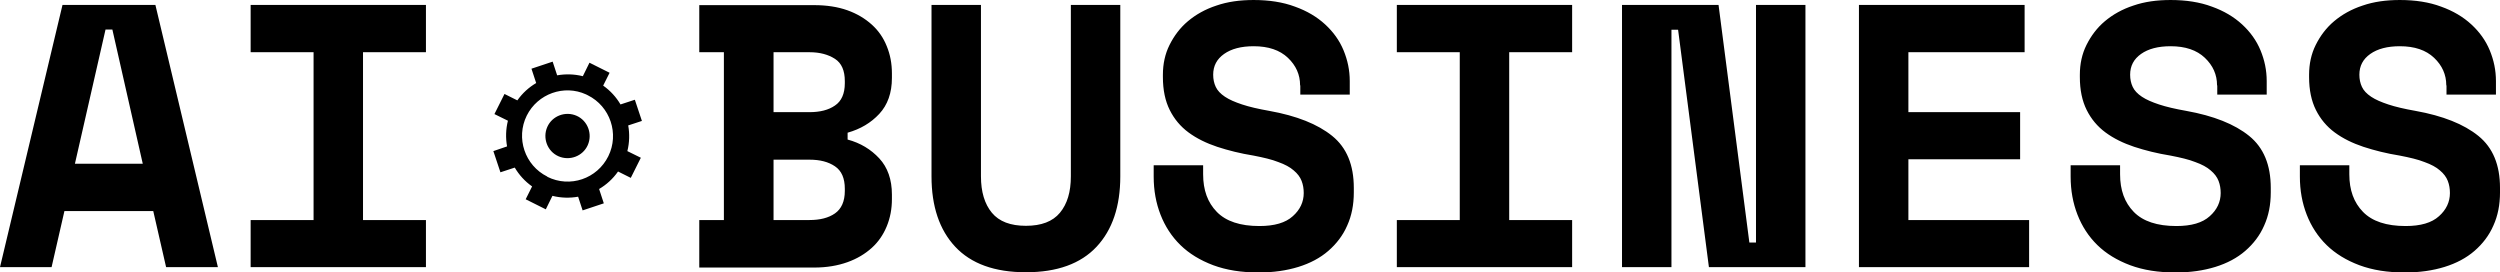
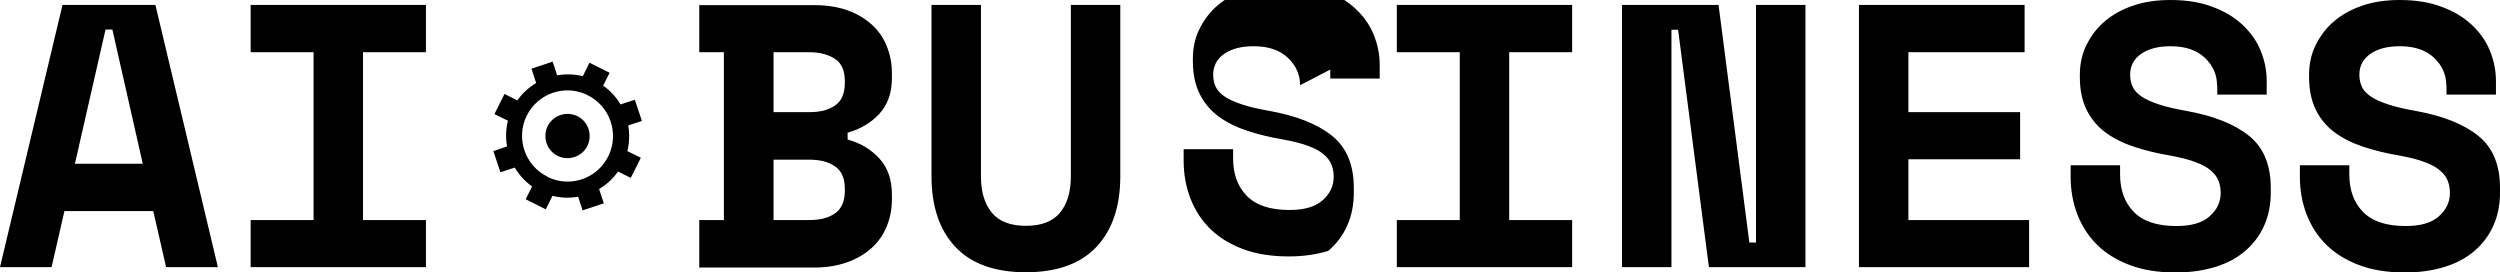
<svg xmlns="http://www.w3.org/2000/svg" version="1.1" width="116.8" height="12.73" viewBox="0 0 116.8 12.73">
  <g>
    <g transform="matrix(1, 0, 0, 1, 0, 0)">
-       <path d="M26.09,7.3c-0.52,-0.23 -0.75,-0.85 -0.52,-1.37c0.23,-0.52 0.85,-0.75 1.37,-0.52c0.52,0.23 0.75,0.85 0.52,1.37c-0.23,0.52 -0.85,0.75 -1.37,0.52zM28.87,8.02c-0.24,0.34 -0.54,0.61 -0.88,0.81l0.22,0.67l-0.99,0.33l-0.21,-0.64c-0.39,0.07 -0.8,0.06 -1.2,-0.04l-0.31,0.63l-0.94,-0.47l0.3,-0.6c-0.34,-0.24 -0.61,-0.54 -0.81,-0.88l-0.67,0.22l-0.33,-0.99l0.64,-0.22c-0.07,-0.39 -0.06,-0.8 0.04,-1.2l-0.63,-0.31l0.47,-0.94l0.6,0.3c0.24,-0.34 0.54,-0.61 0.88,-0.81l-0.22,-0.67l0.99,-0.33l0.21,0.64c0.39,-0.07 0.8,-0.06 1.2,0.04l0.31,-0.63l0.94,0.47l-0.3,0.6c0.34,0.24 0.61,0.54 0.81,0.88l0.67,-0.22l0.33,0.99l-0.64,0.21c0.07,0.39 0.06,0.8 -0.04,1.2l0.63,0.31l-0.47,0.94l-0.6,-0.3zM25.57,8.26c1.06,0.53 2.33,0.09 2.85,-0.96c0.52,-1.05 0.09,-2.33 -0.96,-2.85c-0.03,-0.01 -0.05,-0.03 -0.08,-0.04c-1.03,-0.47 -2.26,-0.03 -2.77,0.99c-0.52,1.05 -0.09,2.33 0.96,2.85 M7.17,9.86h-4.16l-0.6,2.62h-2.41l2.92,-12.25h4.34l2.92,12.25h-2.42l-0.6,-2.62zM3.5,7.65h3.17l-1.42,-6.27h-0.32z M11.71,0.23h8.19v2.21h-2.94v7.84h2.94v2.2h-8.19v-2.2h2.94v-7.84h-2.94z M32.67,10.28h1.15v-7.84h-1.15v-2.2h5.37c0.58,0 1.1,0.08 1.55,0.24c0.45,0.16 0.83,0.39 1.14,0.67c0.31,0.28 0.54,0.61 0.7,1.01c0.16,0.39 0.24,0.81 0.24,1.27v0.21c0,0.7 -0.2,1.26 -0.59,1.68c-0.39,0.42 -0.88,0.71 -1.48,0.88v0.32c0.6,0.16 1.09,0.46 1.48,0.88c0.39,0.42 0.59,0.99 0.59,1.69v0.21c0,0.46 -0.08,0.88 -0.24,1.27c-0.16,0.39 -0.39,0.73 -0.7,1.01c-0.31,0.28 -0.69,0.51 -1.14,0.67c-0.45,0.16 -0.96,0.25 -1.55,0.25h-5.37zM36.14,5.24h1.68c0.49,0 0.89,-0.1 1.19,-0.31c0.3,-0.2 0.46,-0.55 0.46,-1.04v-0.1c0,-0.49 -0.15,-0.84 -0.46,-1.04c-0.31,-0.2 -0.7,-0.31 -1.19,-0.31h-1.68zM36.14,10.28h1.68c0.49,0 0.89,-0.1 1.19,-0.31c0.3,-0.21 0.46,-0.56 0.46,-1.05v-0.1c0,-0.49 -0.15,-0.84 -0.46,-1.05c-0.31,-0.21 -0.7,-0.31 -1.19,-0.31h-1.68v2.83z M52.34,0.23v8.01c0,1.4 -0.37,2.5 -1.11,3.29c-0.74,0.79 -1.84,1.19 -3.3,1.19c-1.46,0 -2.56,-0.4 -3.3,-1.19c-0.74,-0.79 -1.11,-1.89 -1.11,-3.29v-8.01h2.31v8.01c0,0.72 0.17,1.29 0.51,1.7c0.34,0.41 0.87,0.61 1.59,0.61c0.72,0 1.25,-0.2 1.59,-0.61c0.34,-0.41 0.51,-0.97 0.51,-1.7v-8.01z M60.74,3.98c0,-0.49 -0.19,-0.92 -0.57,-1.28c-0.38,-0.36 -0.91,-0.54 -1.6,-0.54c-0.58,0 -1.04,0.12 -1.38,0.36c-0.34,0.24 -0.51,0.56 -0.51,0.97c0,0.21 0.04,0.4 0.12,0.57c0.08,0.17 0.22,0.32 0.43,0.46c0.21,0.14 0.47,0.25 0.8,0.36c0.33,0.11 0.76,0.21 1.27,0.3c1.28,0.23 2.26,0.62 2.94,1.17c0.68,0.55 1.01,1.36 1.01,2.43v0.21c0,0.57 -0.1,1.09 -0.31,1.55c-0.2,0.46 -0.5,0.85 -0.88,1.18c-0.38,0.33 -0.85,0.58 -1.4,0.75c-0.55,0.17 -1.17,0.26 -1.85,0.26c-0.81,0 -1.51,-0.11 -2.13,-0.34c-0.61,-0.23 -1.12,-0.54 -1.53,-0.94c-0.41,-0.4 -0.72,-0.88 -0.93,-1.42c-0.21,-0.54 -0.32,-1.13 -0.32,-1.78v-0.53h2.31v0.42c0,0.74 0.21,1.32 0.64,1.76c0.43,0.44 1.09,0.66 1.99,0.66c0.7,0 1.22,-0.15 1.56,-0.46c0.34,-0.3 0.51,-0.67 0.51,-1.08c0,-0.2 -0.03,-0.39 -0.1,-0.57c-0.07,-0.18 -0.19,-0.34 -0.37,-0.49c-0.17,-0.15 -0.41,-0.28 -0.72,-0.39c-0.3,-0.12 -0.69,-0.21 -1.15,-0.3c-0.62,-0.1 -1.18,-0.24 -1.7,-0.41c-0.51,-0.17 -0.96,-0.39 -1.34,-0.67c-0.38,-0.28 -0.67,-0.63 -0.88,-1.05c-0.21,-0.42 -0.32,-0.93 -0.32,-1.54v-0.11c0,-0.5 0.1,-0.97 0.31,-1.39c0.21,-0.42 0.49,-0.8 0.86,-1.11c0.37,-0.31 0.81,-0.56 1.33,-0.73c0.52,-0.18 1.1,-0.26 1.74,-0.26c0.72,0 1.37,0.1 1.93,0.31c0.56,0.2 1.03,0.48 1.41,0.83c0.38,0.35 0.67,0.75 0.86,1.21c0.19,0.46 0.29,0.93 0.29,1.44v0.63h-2.31v-0.42z M65.26,0.23h8.19v2.21h-2.94v7.84h2.94v2.2h-8.19v-2.2h2.94v-7.84h-2.94z M81.73,11.33h0.31v-11.1h2.31v12.25h-4.51l-1.44,-11.09h-0.31v11.09h-2.31v-12.25h4.51z M86.85,0.23h7.74v2.21h-5.43v2.8h5.22v2.2h-5.22v2.84h5.64v2.2h-7.95z M103.58,3.98c0,-0.49 -0.19,-0.92 -0.57,-1.28c-0.38,-0.36 -0.91,-0.54 -1.6,-0.54c-0.58,0 -1.04,0.12 -1.38,0.36c-0.34,0.24 -0.51,0.56 -0.51,0.97c0,0.21 0.04,0.4 0.12,0.57c0.08,0.17 0.22,0.32 0.43,0.46c0.21,0.14 0.47,0.25 0.8,0.36c0.33,0.11 0.76,0.21 1.27,0.3c1.28,0.23 2.26,0.62 2.94,1.17c0.68,0.55 1.01,1.36 1.01,2.43v0.21c0,0.57 -0.1,1.09 -0.31,1.55c-0.2,0.46 -0.5,0.85 -0.88,1.18c-0.38,0.33 -0.85,0.58 -1.4,0.75c-0.55,0.17 -1.17,0.26 -1.85,0.26c-0.81,0 -1.51,-0.11 -2.13,-0.34c-0.61,-0.23 -1.12,-0.54 -1.53,-0.94c-0.41,-0.4 -0.72,-0.88 -0.93,-1.42c-0.21,-0.54 -0.32,-1.13 -0.32,-1.78v-0.53h2.31v0.42c0,0.74 0.21,1.32 0.64,1.76c0.43,0.44 1.09,0.66 1.99,0.66c0.7,0 1.22,-0.15 1.56,-0.46c0.34,-0.3 0.51,-0.67 0.51,-1.08c0,-0.2 -0.03,-0.39 -0.1,-0.57c-0.07,-0.18 -0.19,-0.34 -0.37,-0.49c-0.17,-0.15 -0.41,-0.28 -0.72,-0.39c-0.3,-0.12 -0.69,-0.21 -1.15,-0.3c-0.62,-0.1 -1.18,-0.24 -1.7,-0.41c-0.51,-0.17 -0.96,-0.39 -1.34,-0.67c-0.38,-0.28 -0.67,-0.63 -0.88,-1.05c-0.21,-0.42 -0.32,-0.93 -0.32,-1.54v-0.11c0,-0.5 0.1,-0.97 0.31,-1.39c0.21,-0.42 0.49,-0.8 0.86,-1.11c0.37,-0.31 0.81,-0.56 1.33,-0.73c0.52,-0.18 1.1,-0.26 1.74,-0.26c0.72,0 1.37,0.1 1.93,0.31c0.56,0.2 1.03,0.48 1.41,0.83c0.38,0.35 0.67,0.75 0.86,1.21c0.19,0.46 0.29,0.93 0.29,1.44v0.63h-2.31v-0.42z M114.29,3.98c0,-0.49 -0.19,-0.92 -0.57,-1.28c-0.38,-0.36 -0.91,-0.54 -1.6,-0.54c-0.58,0 -1.04,0.12 -1.38,0.36c-0.34,0.24 -0.51,0.56 -0.51,0.97c0,0.21 0.04,0.4 0.12,0.57c0.08,0.17 0.22,0.32 0.43,0.46c0.21,0.14 0.47,0.25 0.8,0.36c0.33,0.11 0.76,0.21 1.27,0.3c1.28,0.23 2.26,0.62 2.94,1.17c0.68,0.55 1.01,1.36 1.01,2.43v0.21c0,0.57 -0.1,1.09 -0.31,1.55c-0.2,0.46 -0.5,0.85 -0.88,1.18c-0.38,0.33 -0.85,0.58 -1.4,0.75c-0.55,0.17 -1.17,0.26 -1.85,0.26c-0.81,0 -1.51,-0.11 -2.13,-0.34c-0.61,-0.23 -1.12,-0.54 -1.53,-0.94c-0.41,-0.4 -0.72,-0.88 -0.93,-1.42c-0.21,-0.54 -0.32,-1.13 -0.32,-1.78v-0.53h2.31v0.42c0,0.74 0.21,1.32 0.64,1.76c0.43,0.44 1.09,0.66 1.99,0.66c0.7,0 1.22,-0.15 1.56,-0.46c0.34,-0.3 0.51,-0.67 0.51,-1.08c0,-0.2 -0.03,-0.39 -0.1,-0.57c-0.07,-0.18 -0.19,-0.34 -0.37,-0.49c-0.17,-0.15 -0.41,-0.28 -0.72,-0.39c-0.3,-0.12 -0.69,-0.21 -1.15,-0.3c-0.62,-0.1 -1.18,-0.24 -1.7,-0.41c-0.51,-0.17 -0.96,-0.39 -1.34,-0.67c-0.38,-0.28 -0.67,-0.63 -0.88,-1.05c-0.21,-0.42 -0.32,-0.93 -0.32,-1.54v-0.11c0,-0.5 0.1,-0.97 0.31,-1.39c0.21,-0.42 0.49,-0.8 0.86,-1.11c0.37,-0.31 0.81,-0.56 1.33,-0.73c0.52,-0.18 1.1,-0.26 1.74,-0.26c0.72,0 1.37,0.1 1.93,0.31c0.56,0.2 1.03,0.48 1.41,0.83c0.38,0.35 0.67,0.75 0.86,1.21c0.19,0.46 0.29,0.93 0.29,1.44v0.63h-2.31v-0.42z" transform="matrix(1,0,0,1,0,0)" fill-rule="nonzero" fill="#000000" />
+       <path d="M26.09,7.3c-0.52,-0.23 -0.75,-0.85 -0.52,-1.37c0.23,-0.52 0.85,-0.75 1.37,-0.52c0.52,0.23 0.75,0.85 0.52,1.37c-0.23,0.52 -0.85,0.75 -1.37,0.52zM28.87,8.02c-0.24,0.34 -0.54,0.61 -0.88,0.81l0.22,0.67l-0.99,0.33l-0.21,-0.64c-0.39,0.07 -0.8,0.06 -1.2,-0.04l-0.31,0.63l-0.94,-0.47l0.3,-0.6c-0.34,-0.24 -0.61,-0.54 -0.81,-0.88l-0.67,0.22l-0.33,-0.99l0.64,-0.22c-0.07,-0.39 -0.06,-0.8 0.04,-1.2l-0.63,-0.31l0.47,-0.94l0.6,0.3c0.24,-0.34 0.54,-0.61 0.88,-0.81l-0.22,-0.67l0.99,-0.33l0.21,0.64c0.39,-0.07 0.8,-0.06 1.2,0.04l0.31,-0.63l0.94,0.47l-0.3,0.6c0.34,0.24 0.61,0.54 0.81,0.88l0.67,-0.22l0.33,0.99l-0.64,0.21c0.07,0.39 0.06,0.8 -0.04,1.2l0.63,0.31l-0.47,0.94l-0.6,-0.3zM25.57,8.26c1.06,0.53 2.33,0.09 2.85,-0.96c0.52,-1.05 0.09,-2.33 -0.96,-2.85c-0.03,-0.01 -0.05,-0.03 -0.08,-0.04c-1.03,-0.47 -2.26,-0.03 -2.77,0.99c-0.52,1.05 -0.09,2.33 0.96,2.85 M7.17,9.86h-4.16l-0.6,2.62h-2.41l2.92,-12.25h4.34l2.92,12.25h-2.42l-0.6,-2.62zM3.5,7.65h3.17l-1.42,-6.27h-0.32z M11.71,0.23h8.19v2.21h-2.94v7.84h2.94v2.2h-8.19v-2.2h2.94v-7.84h-2.94z M32.67,10.28h1.15v-7.84h-1.15v-2.2h5.37c0.58,0 1.1,0.08 1.55,0.24c0.45,0.16 0.83,0.39 1.14,0.67c0.31,0.28 0.54,0.61 0.7,1.01c0.16,0.39 0.24,0.81 0.24,1.27v0.21c0,0.7 -0.2,1.26 -0.59,1.68c-0.39,0.42 -0.88,0.71 -1.48,0.88v0.32c0.6,0.16 1.09,0.46 1.48,0.88c0.39,0.42 0.59,0.99 0.59,1.69v0.21c0,0.46 -0.08,0.88 -0.24,1.27c-0.16,0.39 -0.39,0.73 -0.7,1.01c-0.31,0.28 -0.69,0.51 -1.14,0.67c-0.45,0.16 -0.96,0.25 -1.55,0.25h-5.37zM36.14,5.24h1.68c0.49,0 0.89,-0.1 1.19,-0.31c0.3,-0.2 0.46,-0.55 0.46,-1.04v-0.1c0,-0.49 -0.15,-0.84 -0.46,-1.04c-0.31,-0.2 -0.7,-0.31 -1.19,-0.31h-1.68zM36.14,10.28h1.68c0.49,0 0.89,-0.1 1.19,-0.31c0.3,-0.21 0.46,-0.56 0.46,-1.05v-0.1c0,-0.49 -0.15,-0.84 -0.46,-1.05c-0.31,-0.21 -0.7,-0.31 -1.19,-0.31h-1.68v2.83z M52.34,0.23v8.01c0,1.4 -0.37,2.5 -1.11,3.29c-0.74,0.79 -1.84,1.19 -3.3,1.19c-1.46,0 -2.56,-0.4 -3.3,-1.19c-0.74,-0.79 -1.11,-1.89 -1.11,-3.29v-8.01h2.31v8.01c0,0.72 0.17,1.29 0.51,1.7c0.34,0.41 0.87,0.61 1.59,0.61c0.72,0 1.25,-0.2 1.59,-0.61c0.34,-0.41 0.51,-0.97 0.51,-1.7v-8.01z M60.74,3.98c0,-0.49 -0.19,-0.92 -0.57,-1.28c-0.38,-0.36 -0.91,-0.54 -1.6,-0.54c-0.58,0 -1.04,0.12 -1.38,0.36c-0.34,0.24 -0.51,0.56 -0.51,0.97c0,0.21 0.04,0.4 0.12,0.57c0.08,0.17 0.22,0.32 0.43,0.46c0.21,0.14 0.47,0.25 0.8,0.36c0.33,0.11 0.76,0.21 1.27,0.3c1.28,0.23 2.26,0.62 2.94,1.17c0.68,0.55 1.01,1.36 1.01,2.43v0.21c0,0.57 -0.1,1.09 -0.31,1.55c-0.2,0.46 -0.5,0.85 -0.88,1.18c-0.55,0.17 -1.17,0.26 -1.85,0.26c-0.81,0 -1.51,-0.11 -2.13,-0.34c-0.61,-0.23 -1.12,-0.54 -1.53,-0.94c-0.41,-0.4 -0.72,-0.88 -0.93,-1.42c-0.21,-0.54 -0.32,-1.13 -0.32,-1.78v-0.53h2.31v0.42c0,0.74 0.21,1.32 0.64,1.76c0.43,0.44 1.09,0.66 1.99,0.66c0.7,0 1.22,-0.15 1.56,-0.46c0.34,-0.3 0.51,-0.67 0.51,-1.08c0,-0.2 -0.03,-0.39 -0.1,-0.57c-0.07,-0.18 -0.19,-0.34 -0.37,-0.49c-0.17,-0.15 -0.41,-0.28 -0.72,-0.39c-0.3,-0.12 -0.69,-0.21 -1.15,-0.3c-0.62,-0.1 -1.18,-0.24 -1.7,-0.41c-0.51,-0.17 -0.96,-0.39 -1.34,-0.67c-0.38,-0.28 -0.67,-0.63 -0.88,-1.05c-0.21,-0.42 -0.32,-0.93 -0.32,-1.54v-0.11c0,-0.5 0.1,-0.97 0.31,-1.39c0.21,-0.42 0.49,-0.8 0.86,-1.11c0.37,-0.31 0.81,-0.56 1.33,-0.73c0.52,-0.18 1.1,-0.26 1.74,-0.26c0.72,0 1.37,0.1 1.93,0.31c0.56,0.2 1.03,0.48 1.41,0.83c0.38,0.35 0.67,0.75 0.86,1.21c0.19,0.46 0.29,0.93 0.29,1.44v0.63h-2.31v-0.42z M65.26,0.23h8.19v2.21h-2.94v7.84h2.94v2.2h-8.19v-2.2h2.94v-7.84h-2.94z M81.73,11.33h0.31v-11.1h2.31v12.25h-4.51l-1.44,-11.09h-0.31v11.09h-2.31v-12.25h4.51z M86.85,0.23h7.74v2.21h-5.43v2.8h5.22v2.2h-5.22v2.84h5.64v2.2h-7.95z M103.58,3.98c0,-0.49 -0.19,-0.92 -0.57,-1.28c-0.38,-0.36 -0.91,-0.54 -1.6,-0.54c-0.58,0 -1.04,0.12 -1.38,0.36c-0.34,0.24 -0.51,0.56 -0.51,0.97c0,0.21 0.04,0.4 0.12,0.57c0.08,0.17 0.22,0.32 0.43,0.46c0.21,0.14 0.47,0.25 0.8,0.36c0.33,0.11 0.76,0.21 1.27,0.3c1.28,0.23 2.26,0.62 2.94,1.17c0.68,0.55 1.01,1.36 1.01,2.43v0.21c0,0.57 -0.1,1.09 -0.31,1.55c-0.2,0.46 -0.5,0.85 -0.88,1.18c-0.38,0.33 -0.85,0.58 -1.4,0.75c-0.55,0.17 -1.17,0.26 -1.85,0.26c-0.81,0 -1.51,-0.11 -2.13,-0.34c-0.61,-0.23 -1.12,-0.54 -1.53,-0.94c-0.41,-0.4 -0.72,-0.88 -0.93,-1.42c-0.21,-0.54 -0.32,-1.13 -0.32,-1.78v-0.53h2.31v0.42c0,0.74 0.21,1.32 0.64,1.76c0.43,0.44 1.09,0.66 1.99,0.66c0.7,0 1.22,-0.15 1.56,-0.46c0.34,-0.3 0.51,-0.67 0.51,-1.08c0,-0.2 -0.03,-0.39 -0.1,-0.57c-0.07,-0.18 -0.19,-0.34 -0.37,-0.49c-0.17,-0.15 -0.41,-0.28 -0.72,-0.39c-0.3,-0.12 -0.69,-0.21 -1.15,-0.3c-0.62,-0.1 -1.18,-0.24 -1.7,-0.41c-0.51,-0.17 -0.96,-0.39 -1.34,-0.67c-0.38,-0.28 -0.67,-0.63 -0.88,-1.05c-0.21,-0.42 -0.32,-0.93 -0.32,-1.54v-0.11c0,-0.5 0.1,-0.97 0.31,-1.39c0.21,-0.42 0.49,-0.8 0.86,-1.11c0.37,-0.31 0.81,-0.56 1.33,-0.73c0.52,-0.18 1.1,-0.26 1.74,-0.26c0.72,0 1.37,0.1 1.93,0.31c0.56,0.2 1.03,0.48 1.41,0.83c0.38,0.35 0.67,0.75 0.86,1.21c0.19,0.46 0.29,0.93 0.29,1.44v0.63h-2.31v-0.42z M114.29,3.98c0,-0.49 -0.19,-0.92 -0.57,-1.28c-0.38,-0.36 -0.91,-0.54 -1.6,-0.54c-0.58,0 -1.04,0.12 -1.38,0.36c-0.34,0.24 -0.51,0.56 -0.51,0.97c0,0.21 0.04,0.4 0.12,0.57c0.08,0.17 0.22,0.32 0.43,0.46c0.21,0.14 0.47,0.25 0.8,0.36c0.33,0.11 0.76,0.21 1.27,0.3c1.28,0.23 2.26,0.62 2.94,1.17c0.68,0.55 1.01,1.36 1.01,2.43v0.21c0,0.57 -0.1,1.09 -0.31,1.55c-0.2,0.46 -0.5,0.85 -0.88,1.18c-0.38,0.33 -0.85,0.58 -1.4,0.75c-0.55,0.17 -1.17,0.26 -1.85,0.26c-0.81,0 -1.51,-0.11 -2.13,-0.34c-0.61,-0.23 -1.12,-0.54 -1.53,-0.94c-0.41,-0.4 -0.72,-0.88 -0.93,-1.42c-0.21,-0.54 -0.32,-1.13 -0.32,-1.78v-0.53h2.31v0.42c0,0.74 0.21,1.32 0.64,1.76c0.43,0.44 1.09,0.66 1.99,0.66c0.7,0 1.22,-0.15 1.56,-0.46c0.34,-0.3 0.51,-0.67 0.51,-1.08c0,-0.2 -0.03,-0.39 -0.1,-0.57c-0.07,-0.18 -0.19,-0.34 -0.37,-0.49c-0.17,-0.15 -0.41,-0.28 -0.72,-0.39c-0.3,-0.12 -0.69,-0.21 -1.15,-0.3c-0.62,-0.1 -1.18,-0.24 -1.7,-0.41c-0.51,-0.17 -0.96,-0.39 -1.34,-0.67c-0.38,-0.28 -0.67,-0.63 -0.88,-1.05c-0.21,-0.42 -0.32,-0.93 -0.32,-1.54v-0.11c0,-0.5 0.1,-0.97 0.31,-1.39c0.21,-0.42 0.49,-0.8 0.86,-1.11c0.37,-0.31 0.81,-0.56 1.33,-0.73c0.52,-0.18 1.1,-0.26 1.74,-0.26c0.72,0 1.37,0.1 1.93,0.31c0.56,0.2 1.03,0.48 1.41,0.83c0.38,0.35 0.67,0.75 0.86,1.21c0.19,0.46 0.29,0.93 0.29,1.44v0.63h-2.31v-0.42z" transform="matrix(1,0,0,1,0,0)" fill-rule="nonzero" fill="#000000" />
    </g>
  </g>
</svg>